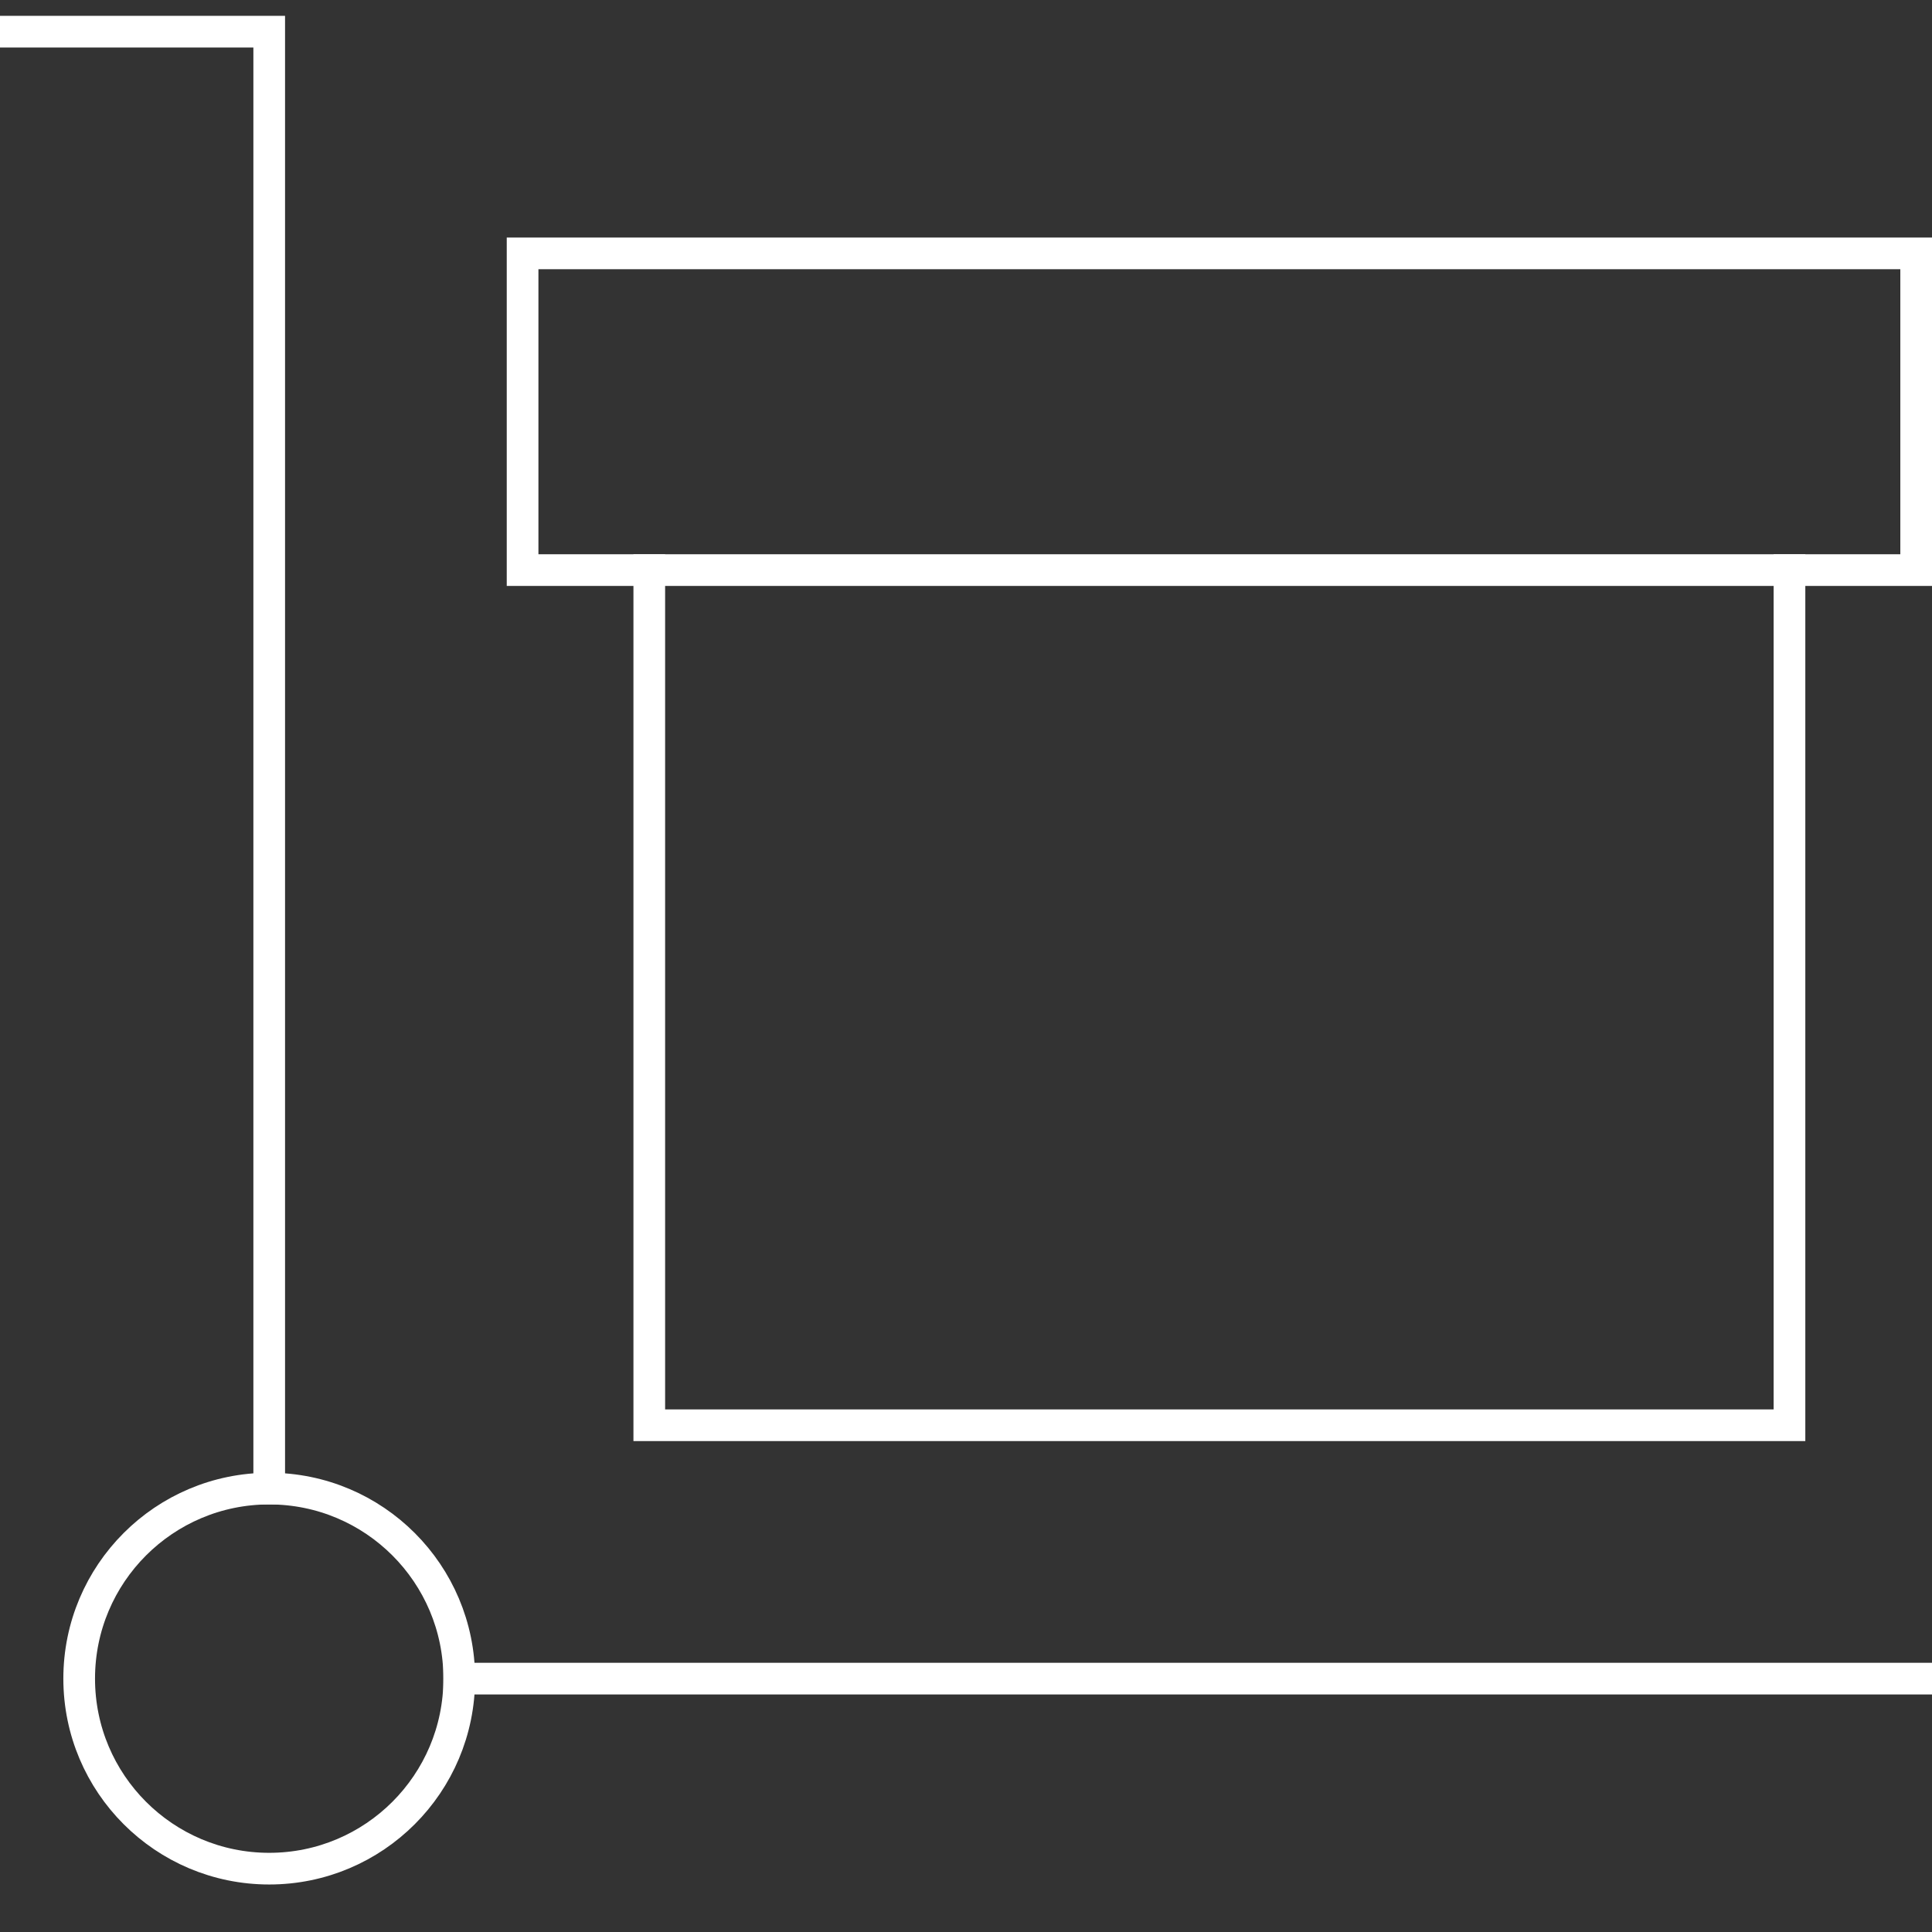
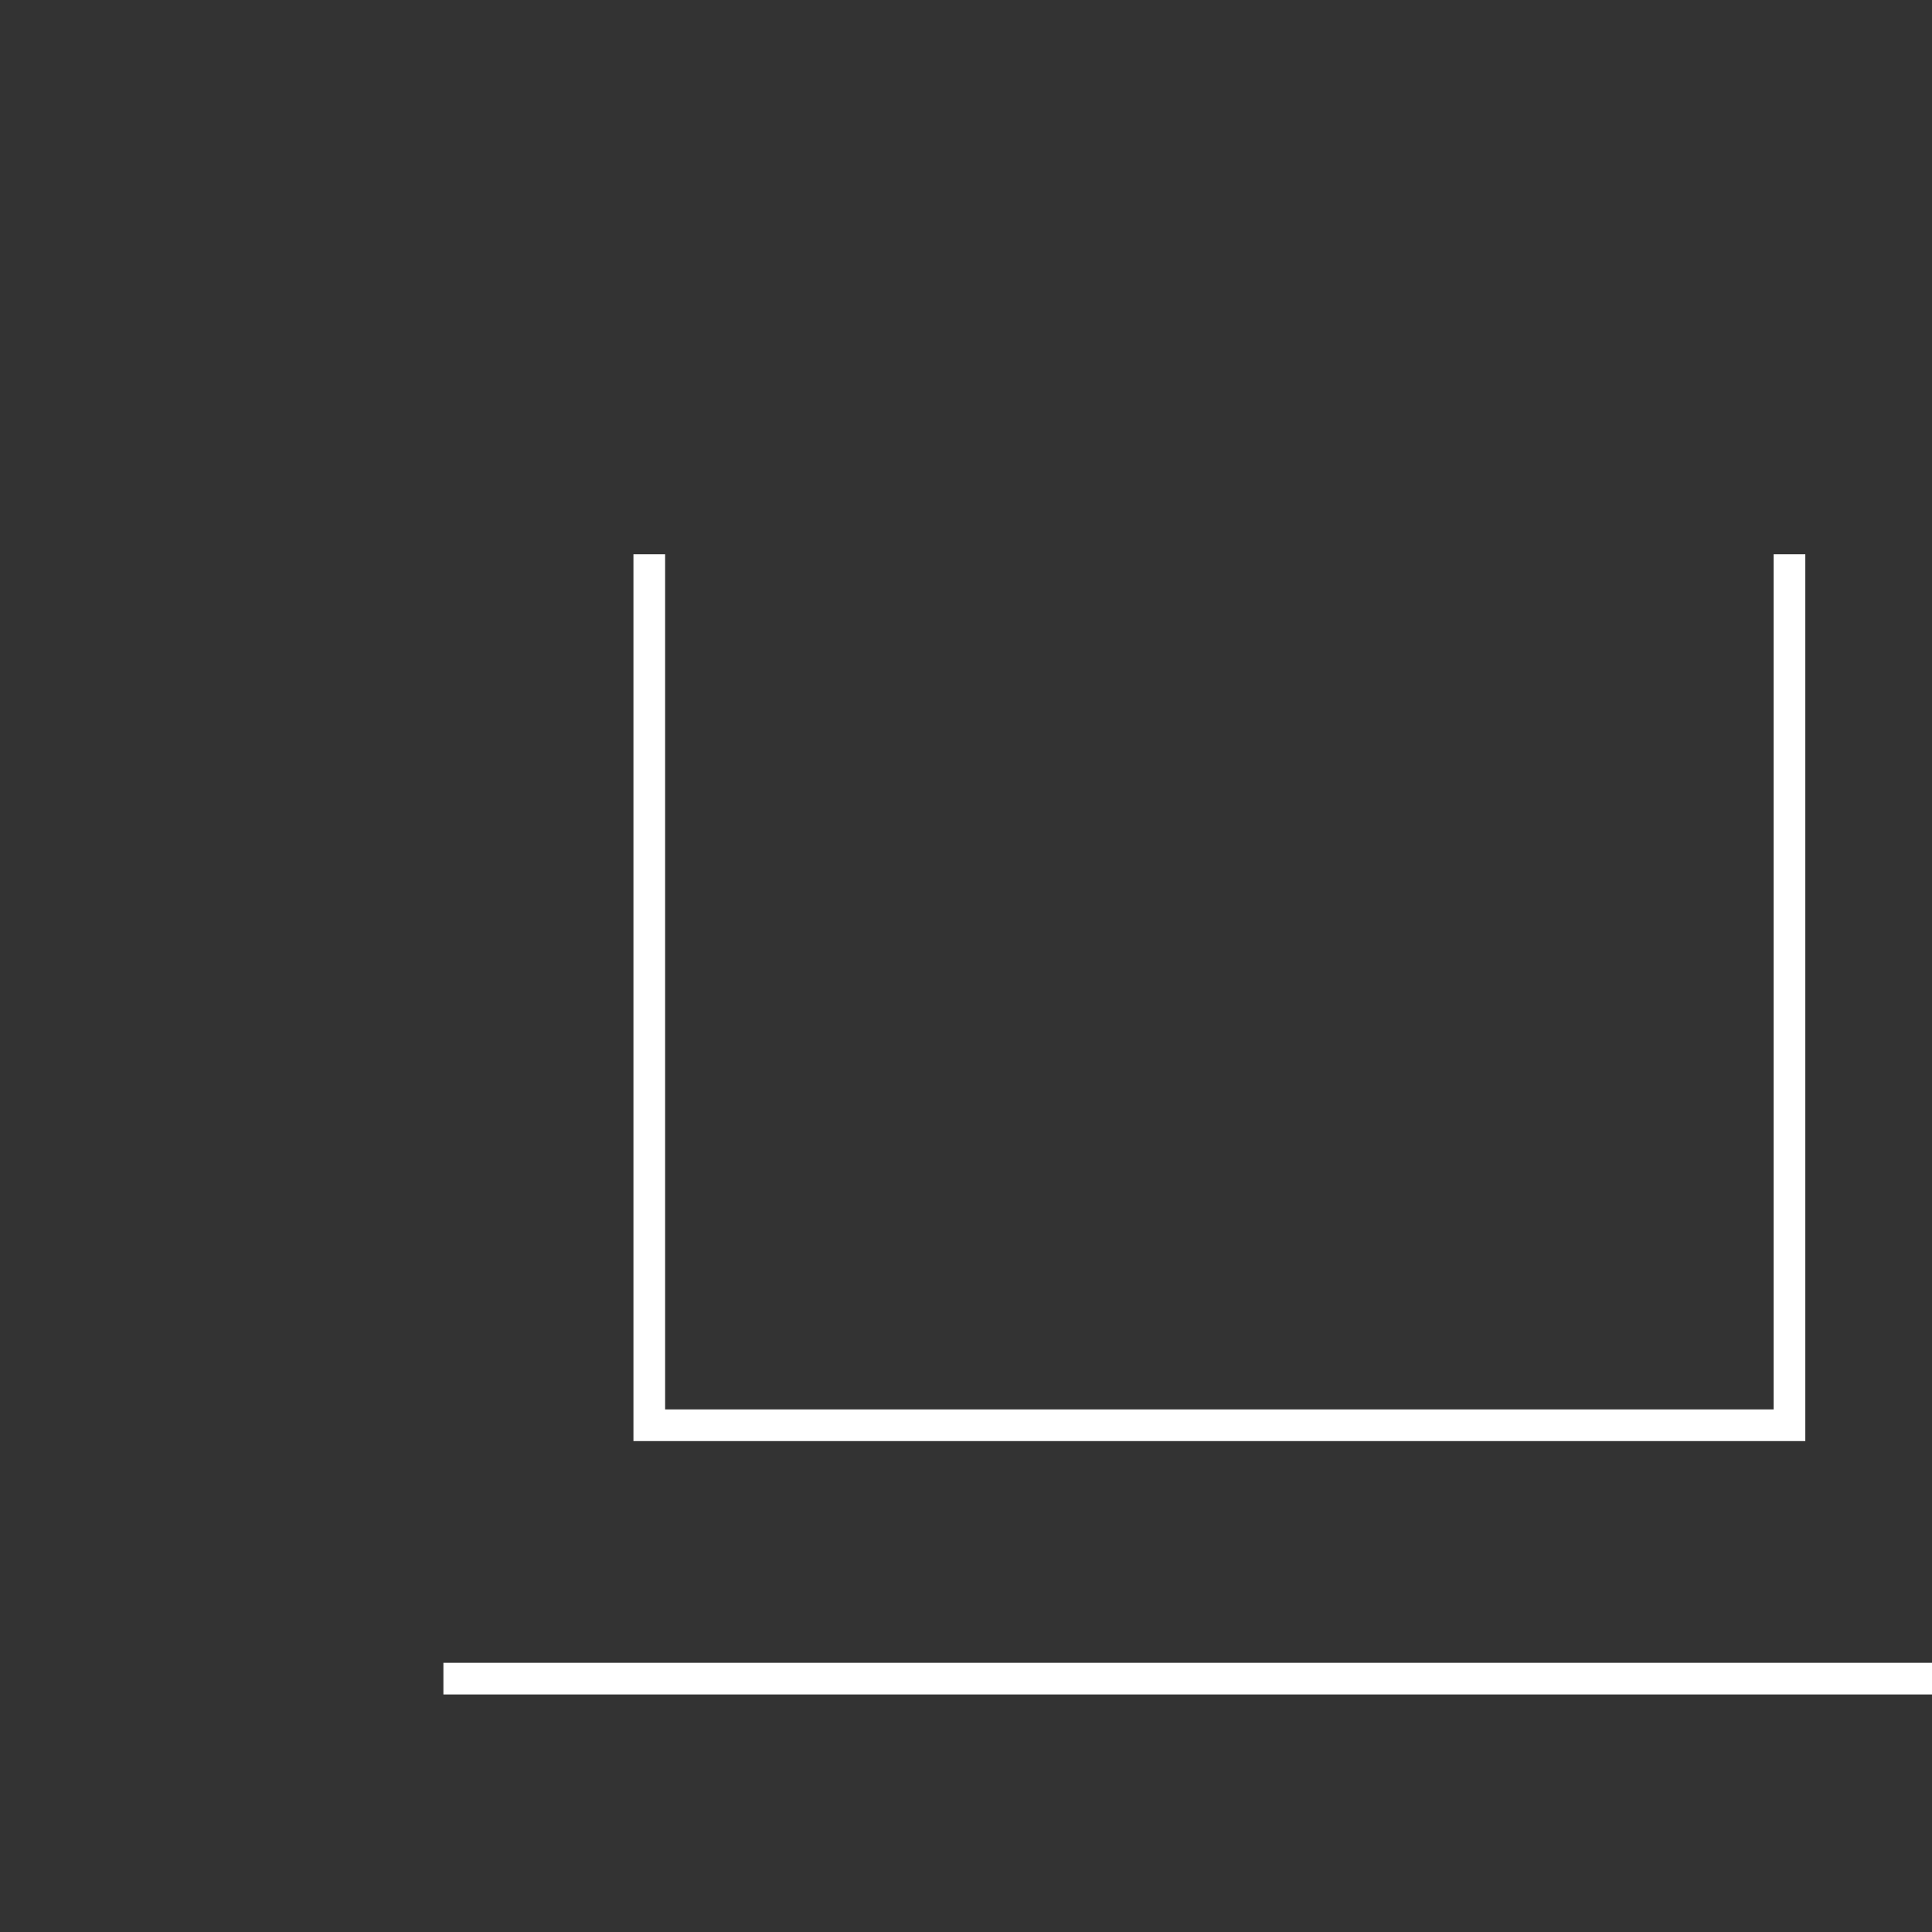
<svg xmlns="http://www.w3.org/2000/svg" width="61" height="61" viewBox="0 0 61 61" fill="none">
  <rect x="0" y="0" width="61" height="61" fill="#333333" stroke="none" />
-   <path d="M0.5 1H8.5V47" stroke="white" stroke-miterlimit="10" stroke-linecap="square" />
-   <path d="M8.5 59C11.814 59 14.5 56.314 14.5 53C14.5 49.686 11.814 47 8.5 47C5.186 47 2.5 49.686 2.5 53C2.5 56.314 5.186 59 8.5 59Z" stroke="white" stroke-miterlimit="10" stroke-linecap="square" />
  <path d="M60.5 53H14.5" stroke="white" stroke-miterlimit="10" stroke-linecap="square" />
  <path d="M20.5 18V45H56.5V18" stroke="white" stroke-miterlimit="10" stroke-linecap="square" />
-   <path d="M60.5 8H16.5V18H60.5V8Z" stroke="white" stroke-miterlimit="10" stroke-linecap="square" />
</svg>